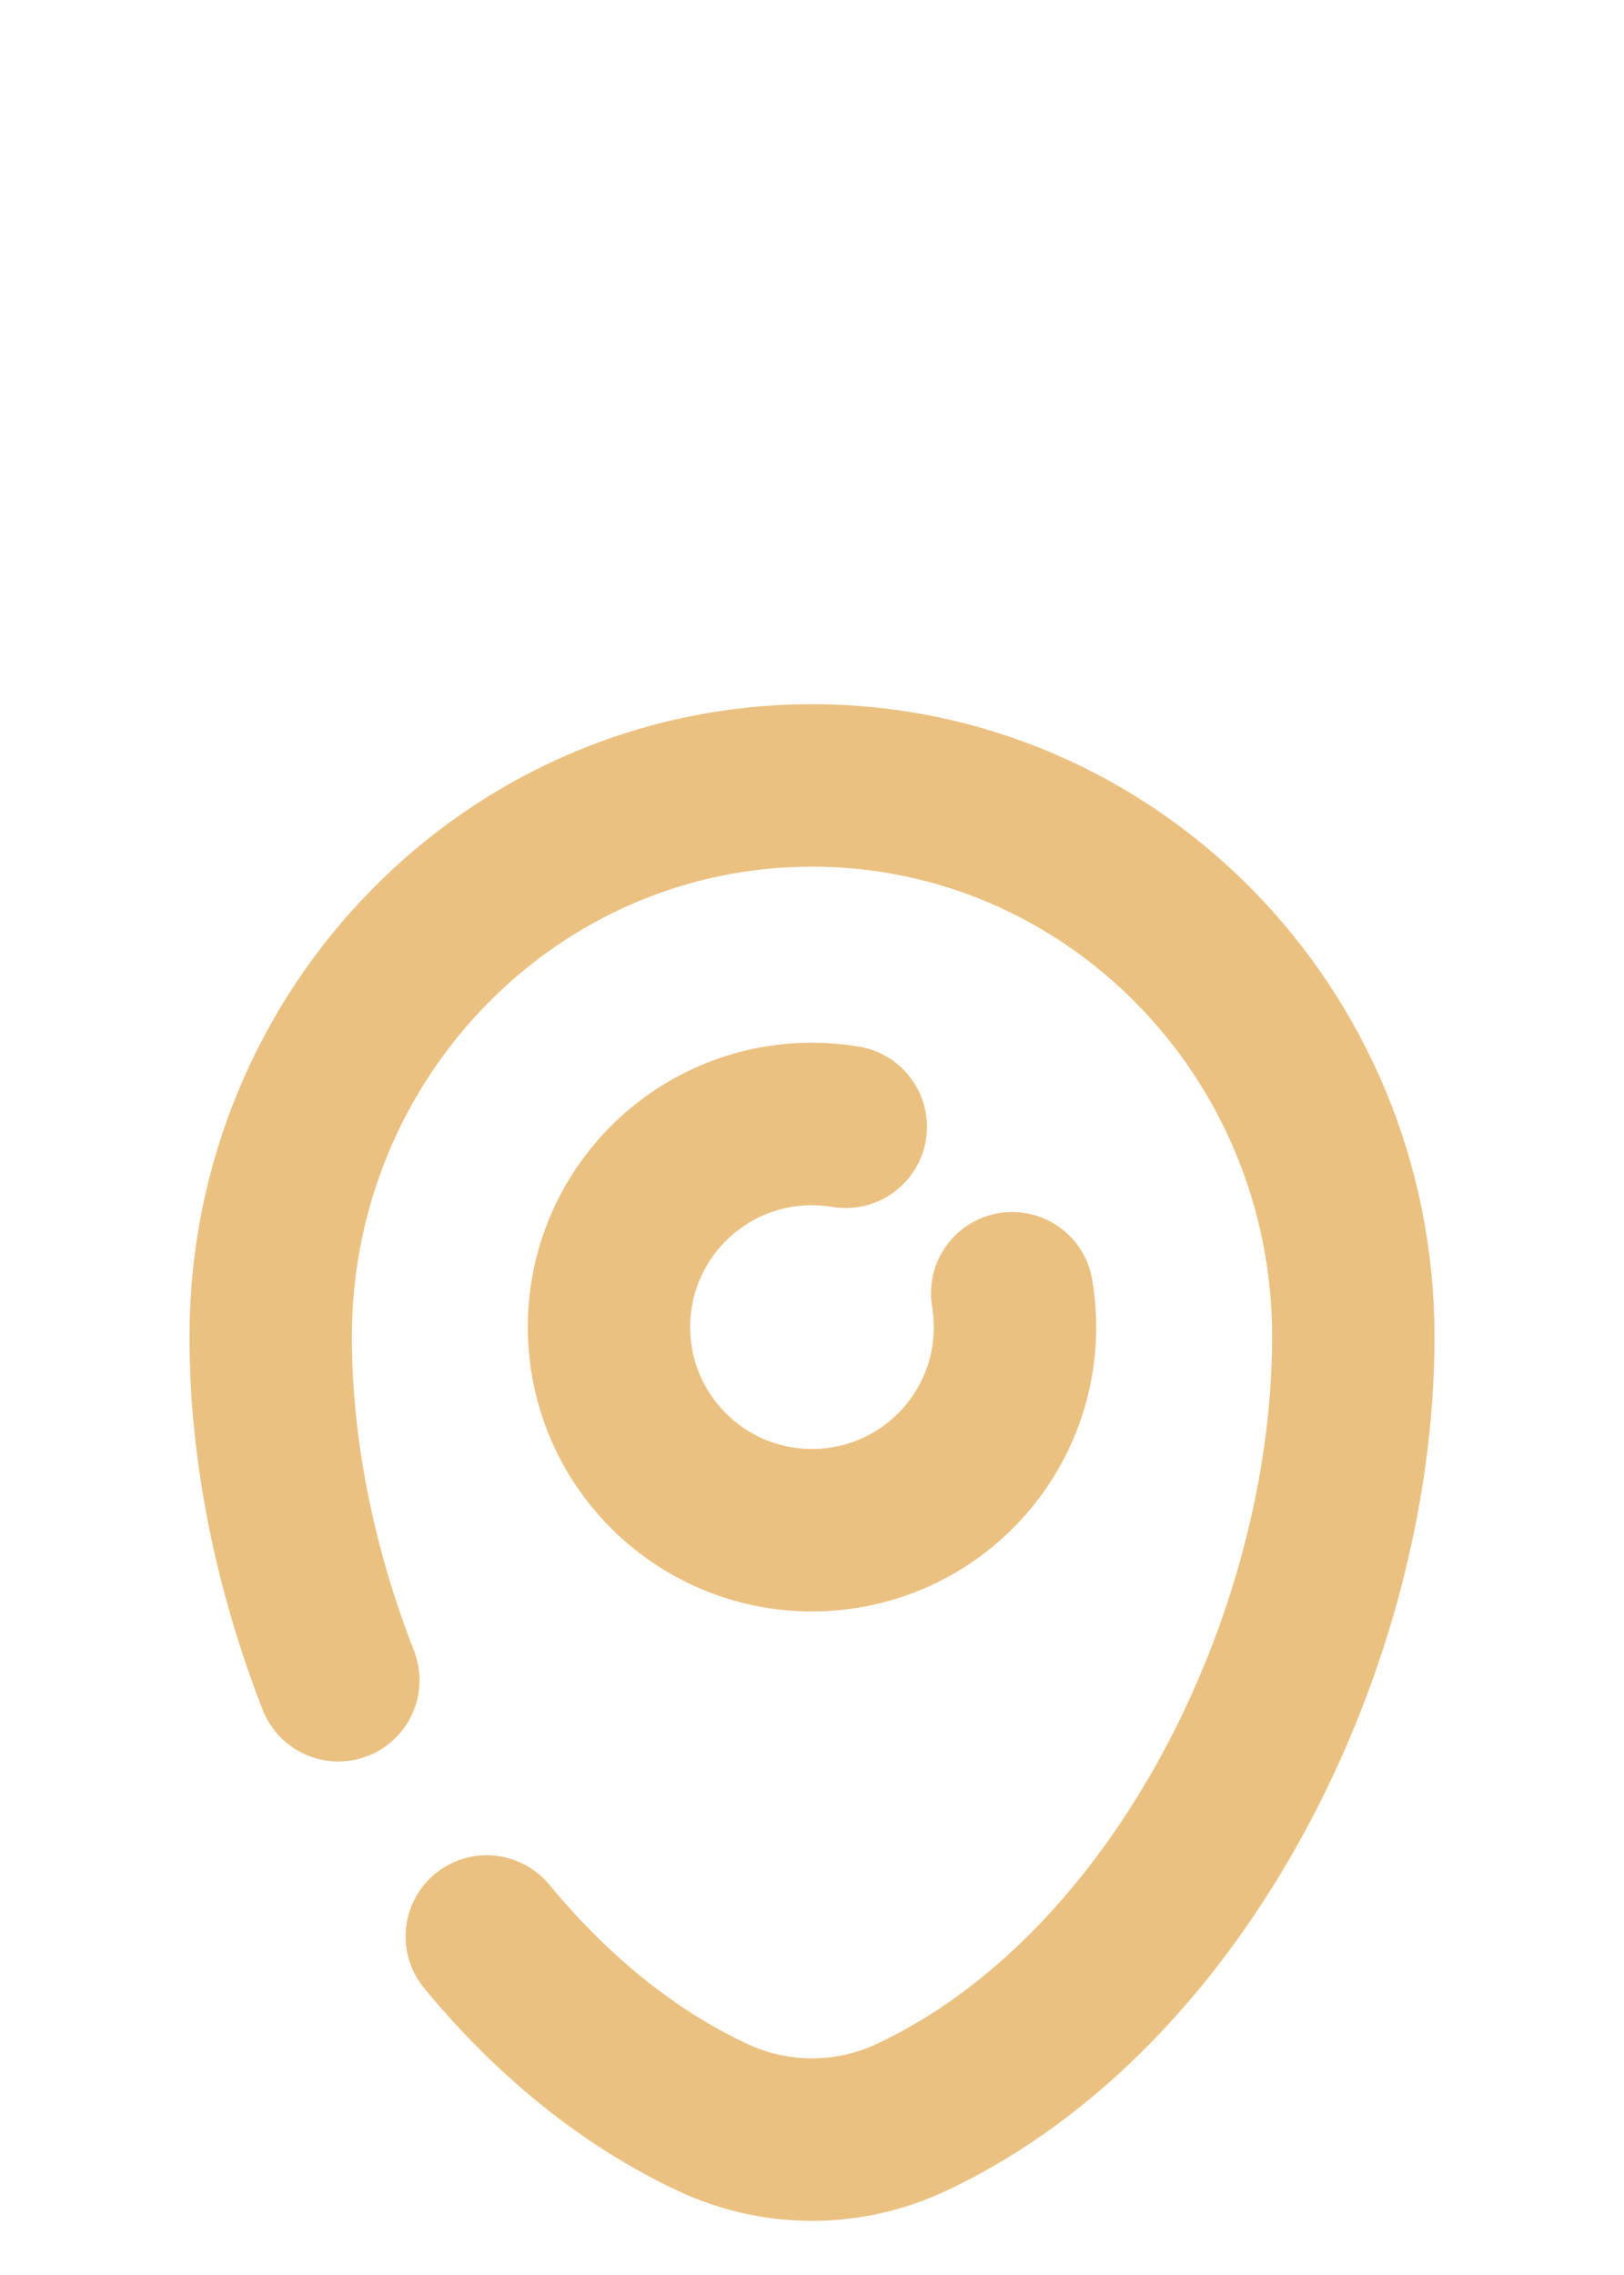
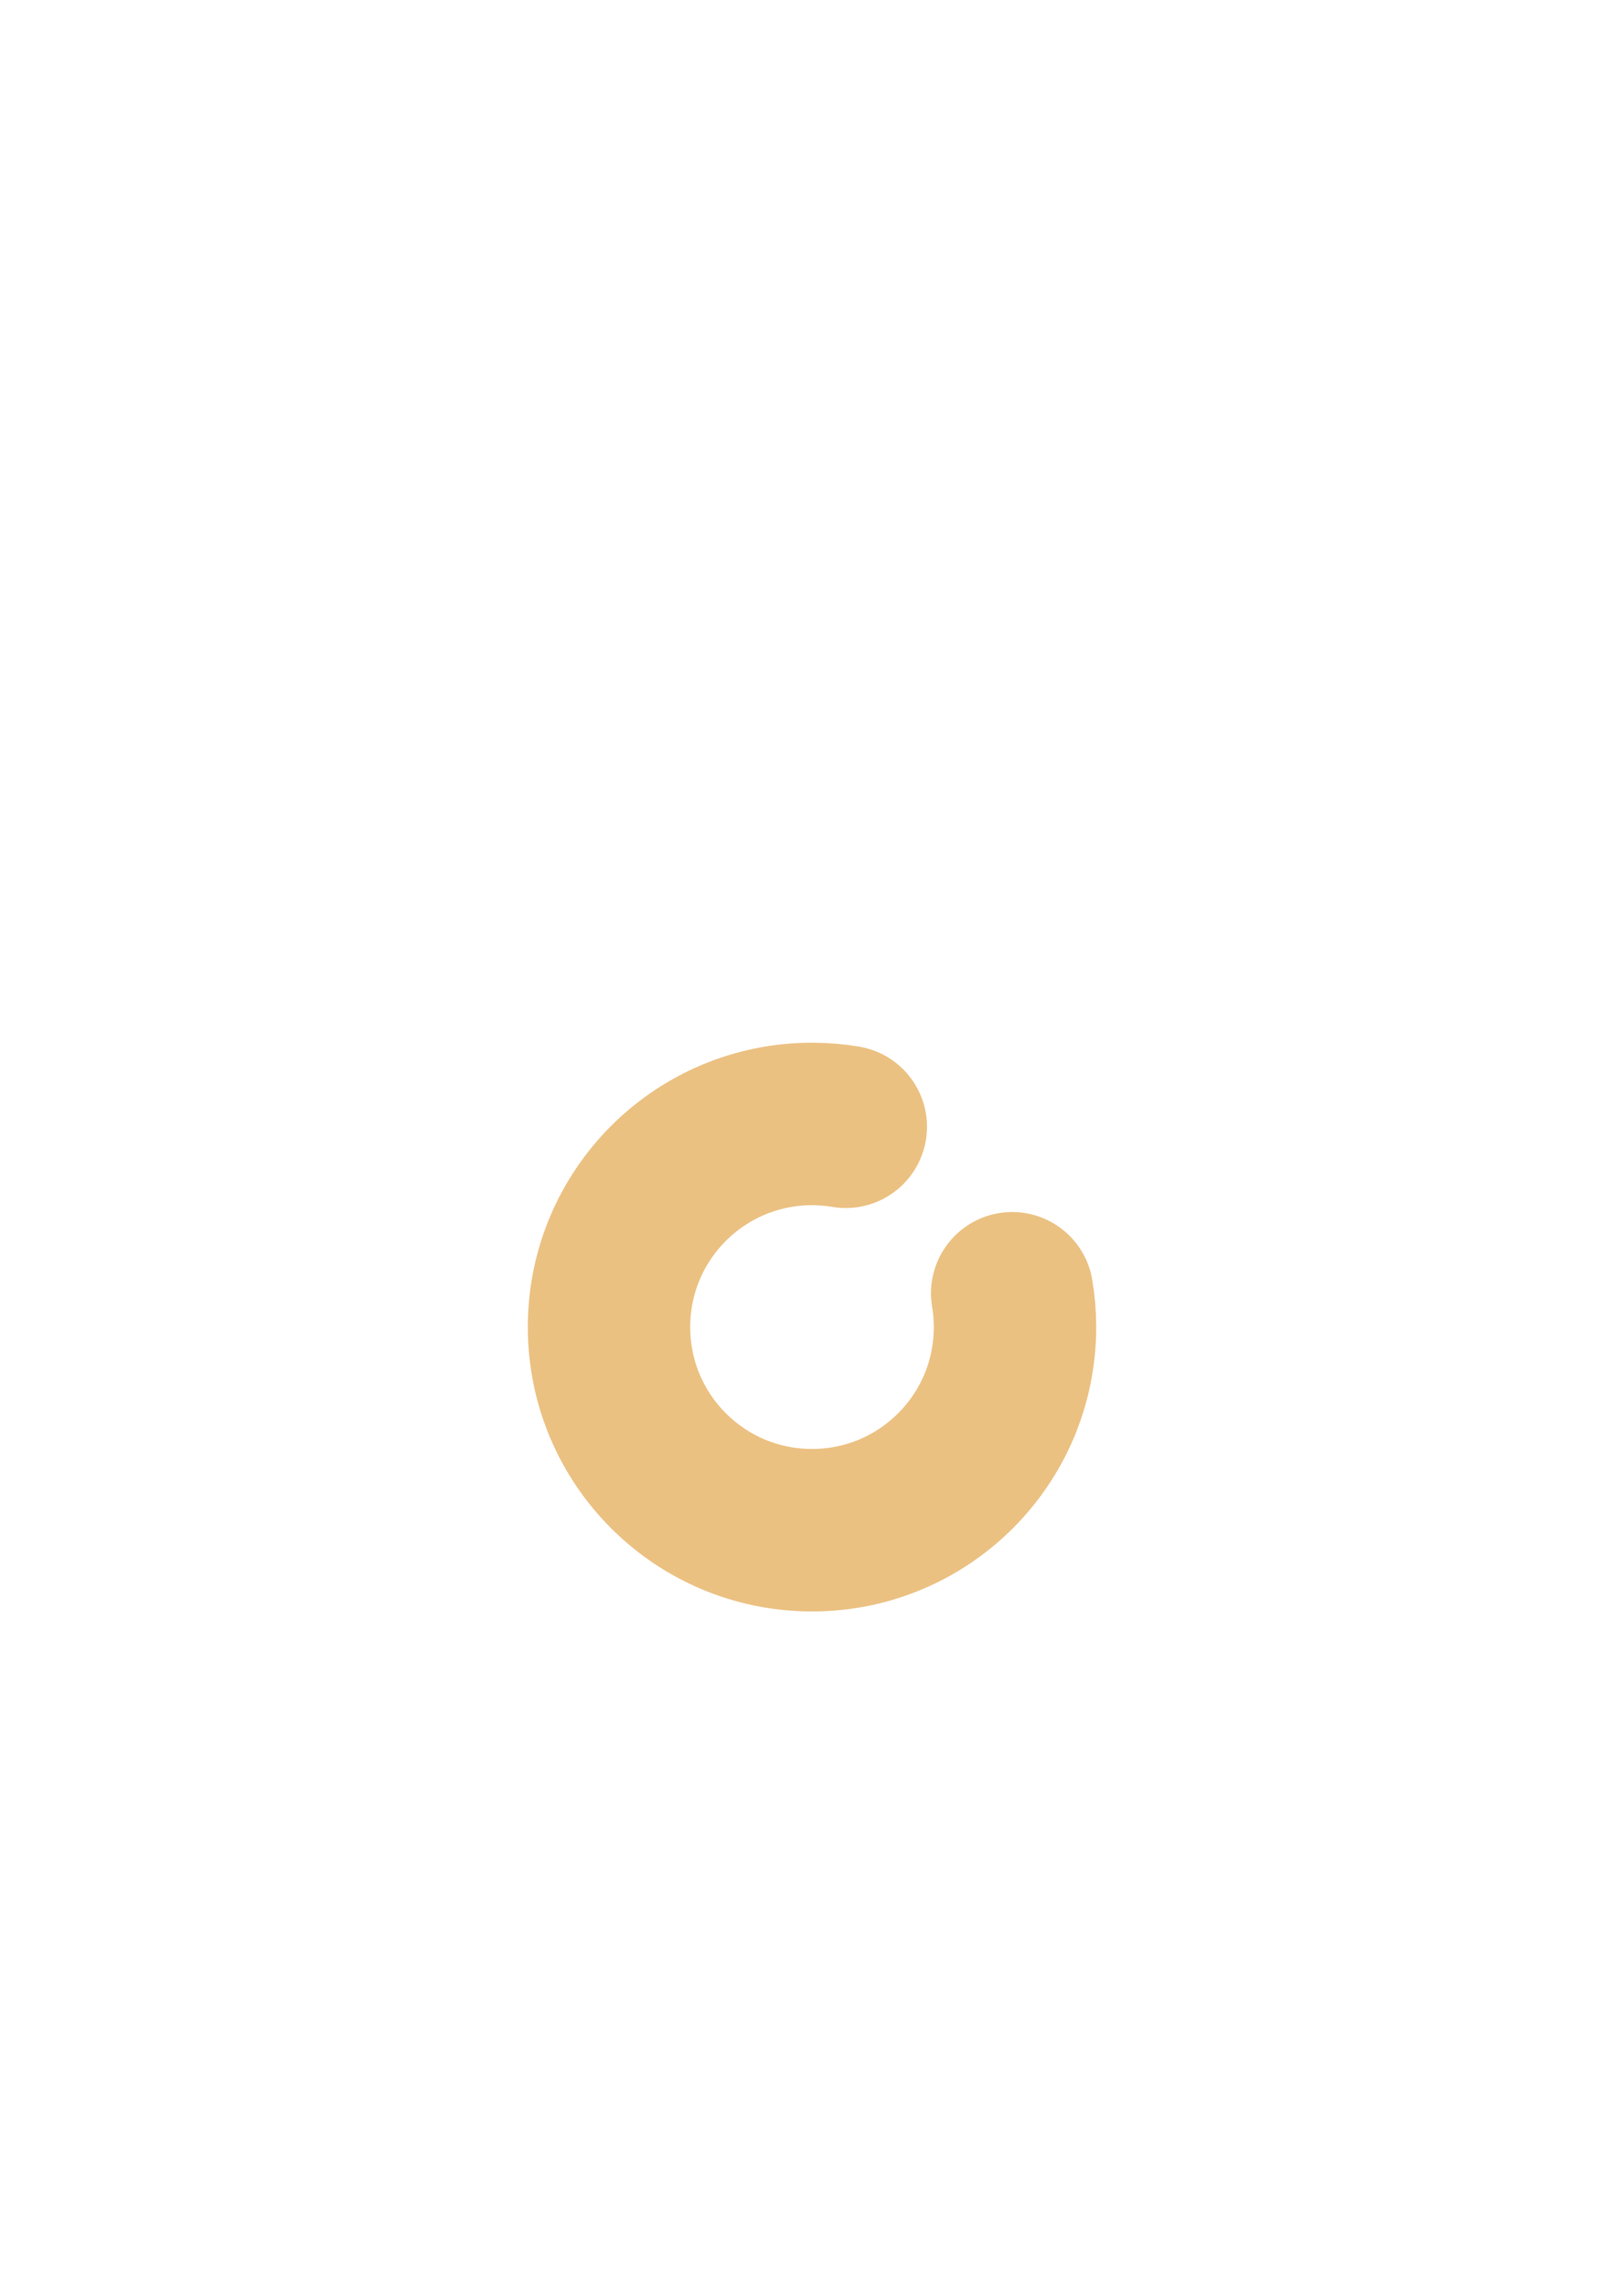
<svg xmlns="http://www.w3.org/2000/svg" width="15" height="21" viewBox="0 0 15 21" fill="none">
  <path d="M7.812 10.401C7.711 10.384 7.606 10.375 7.5 10.375C6.464 10.375 5.625 11.214 5.625 12.25C5.625 13.286 6.464 14.125 7.5 14.125C8.536 14.125 9.375 13.286 9.375 12.25C9.375 12.143 9.366 12.039 9.349 11.938" stroke="#EBC182" stroke-width="1.5" stroke-linecap="round" />
-   <path d="M3.125 15.51C2.72 14.476 2.5 13.376 2.5 12.34C2.5 9.529 4.739 7.25 7.5 7.25C10.261 7.25 12.5 9.529 12.5 12.34C12.5 15.128 10.904 18.383 8.414 19.547C7.834 19.818 7.166 19.818 6.586 19.547C5.79 19.175 5.086 18.59 4.496 17.875" stroke="#EBC182" stroke-width="1.5" stroke-linecap="round" />
</svg>